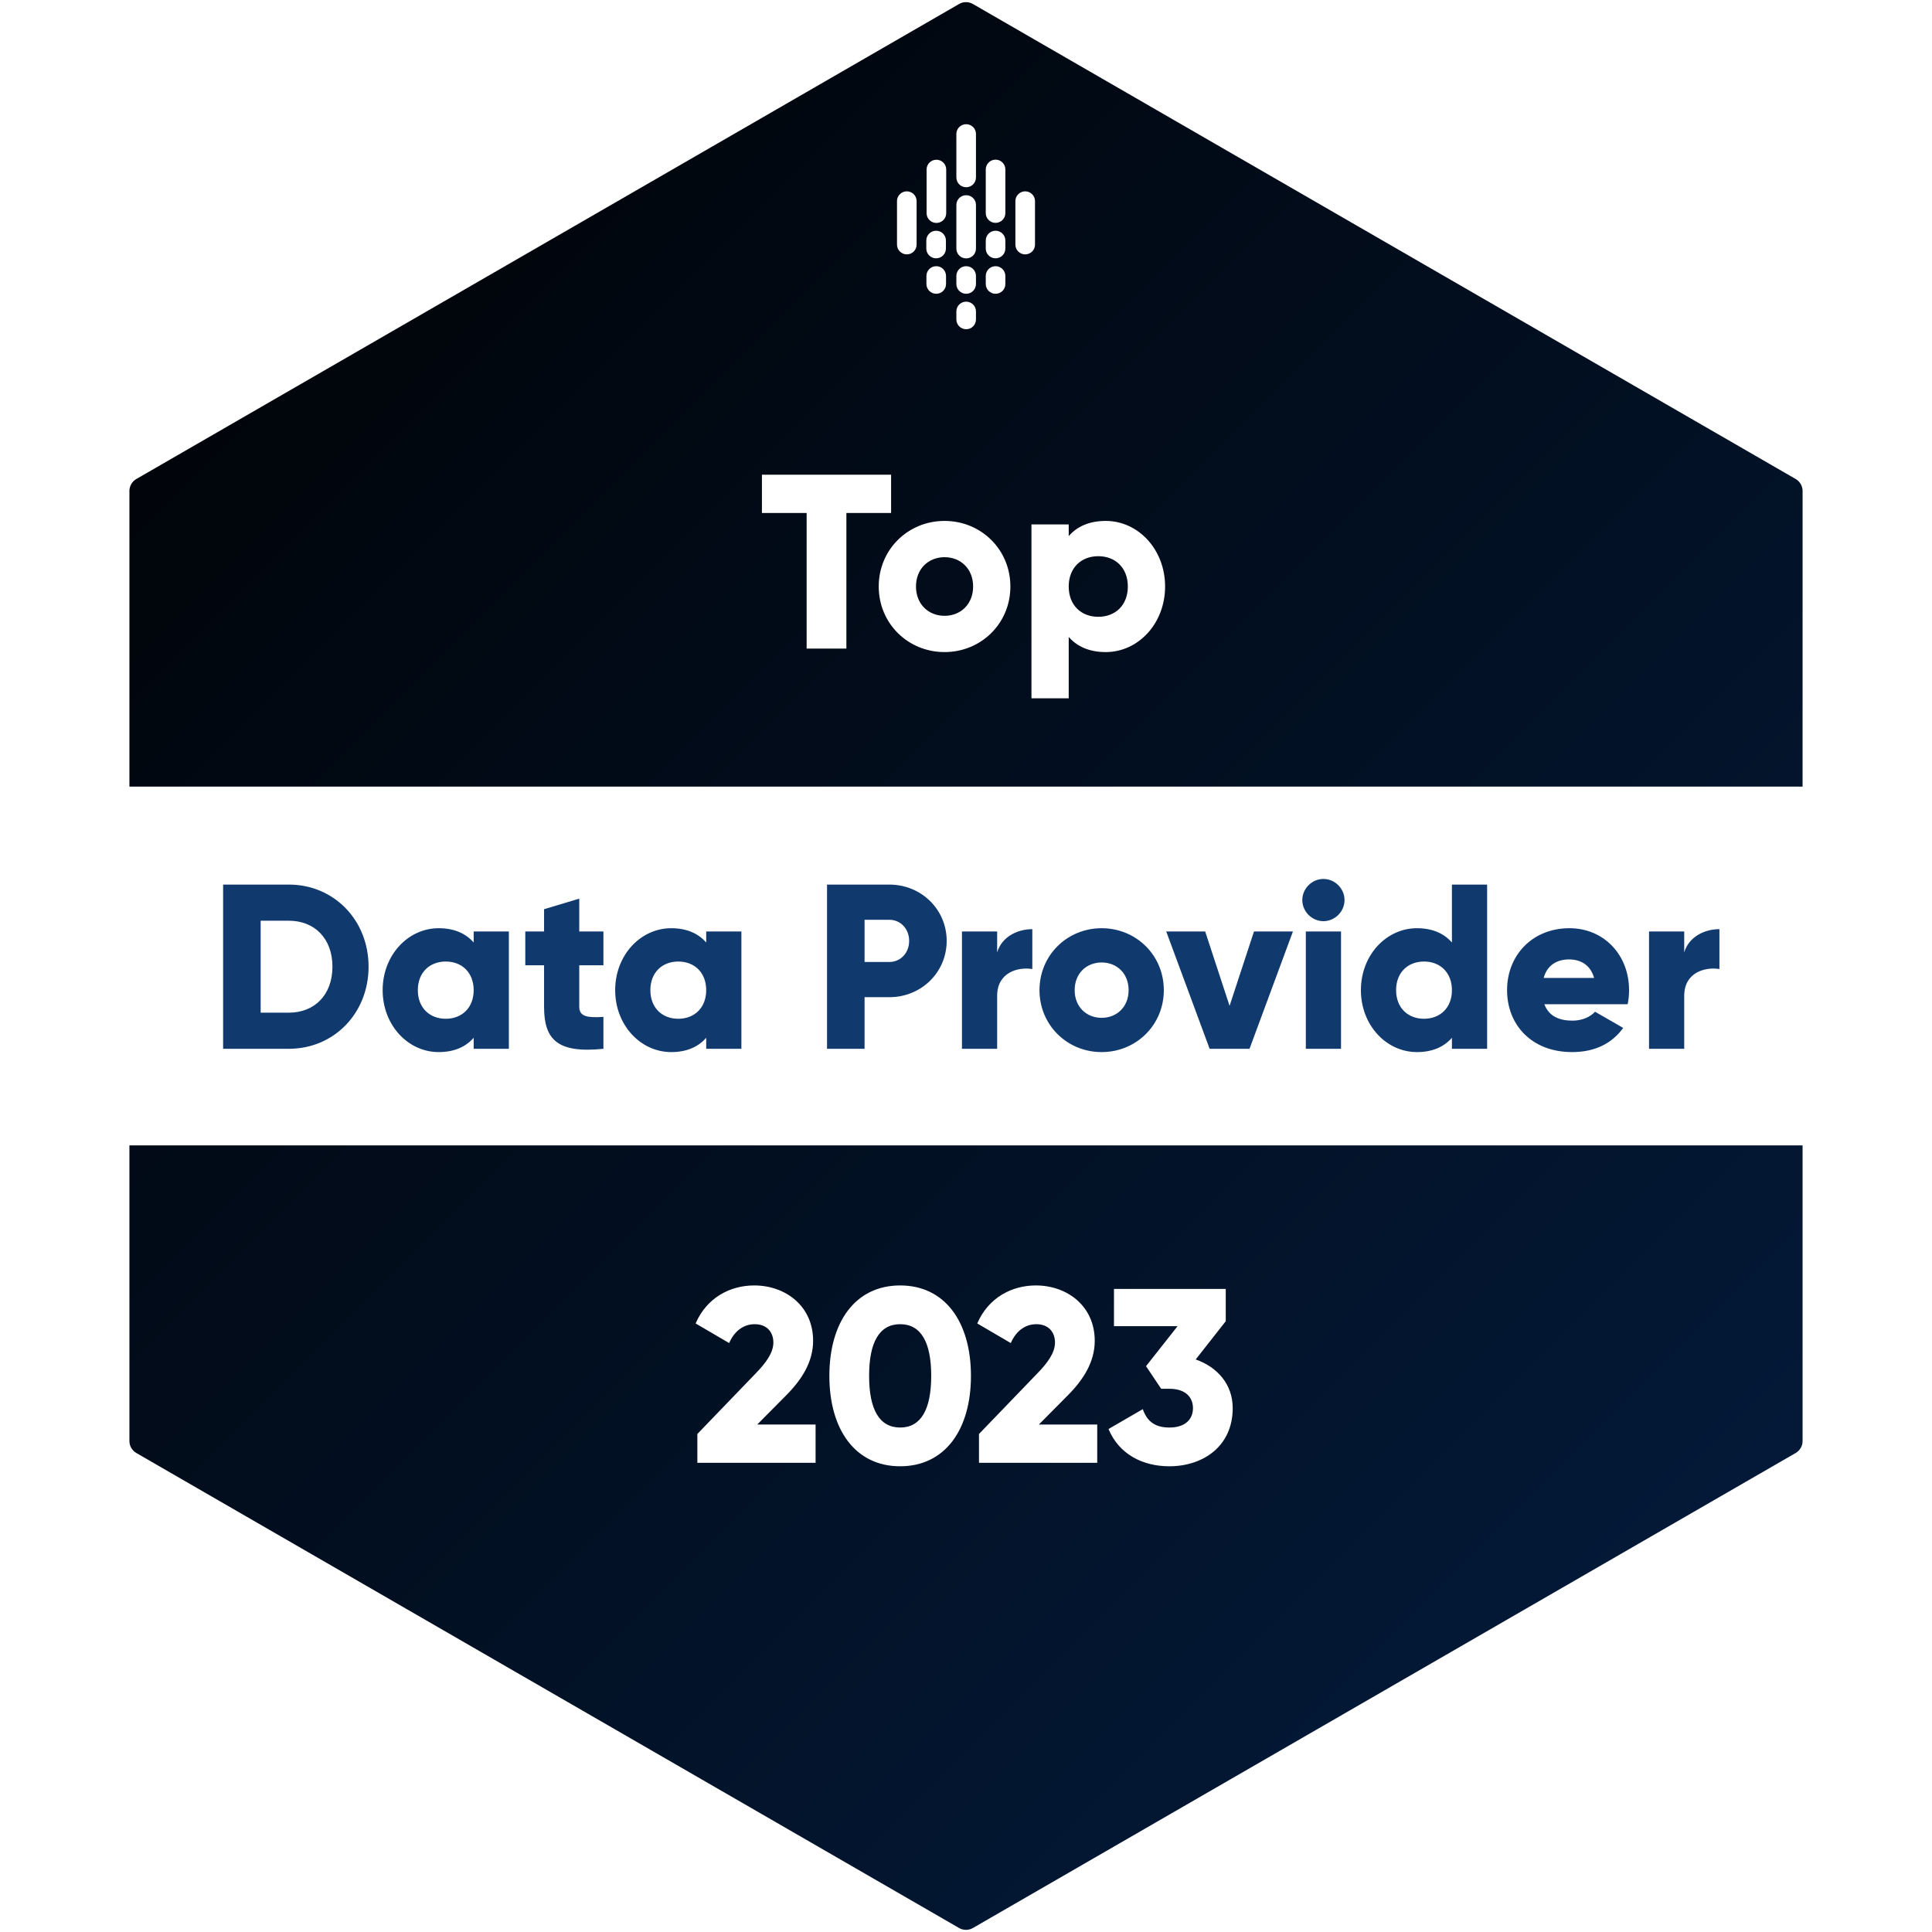
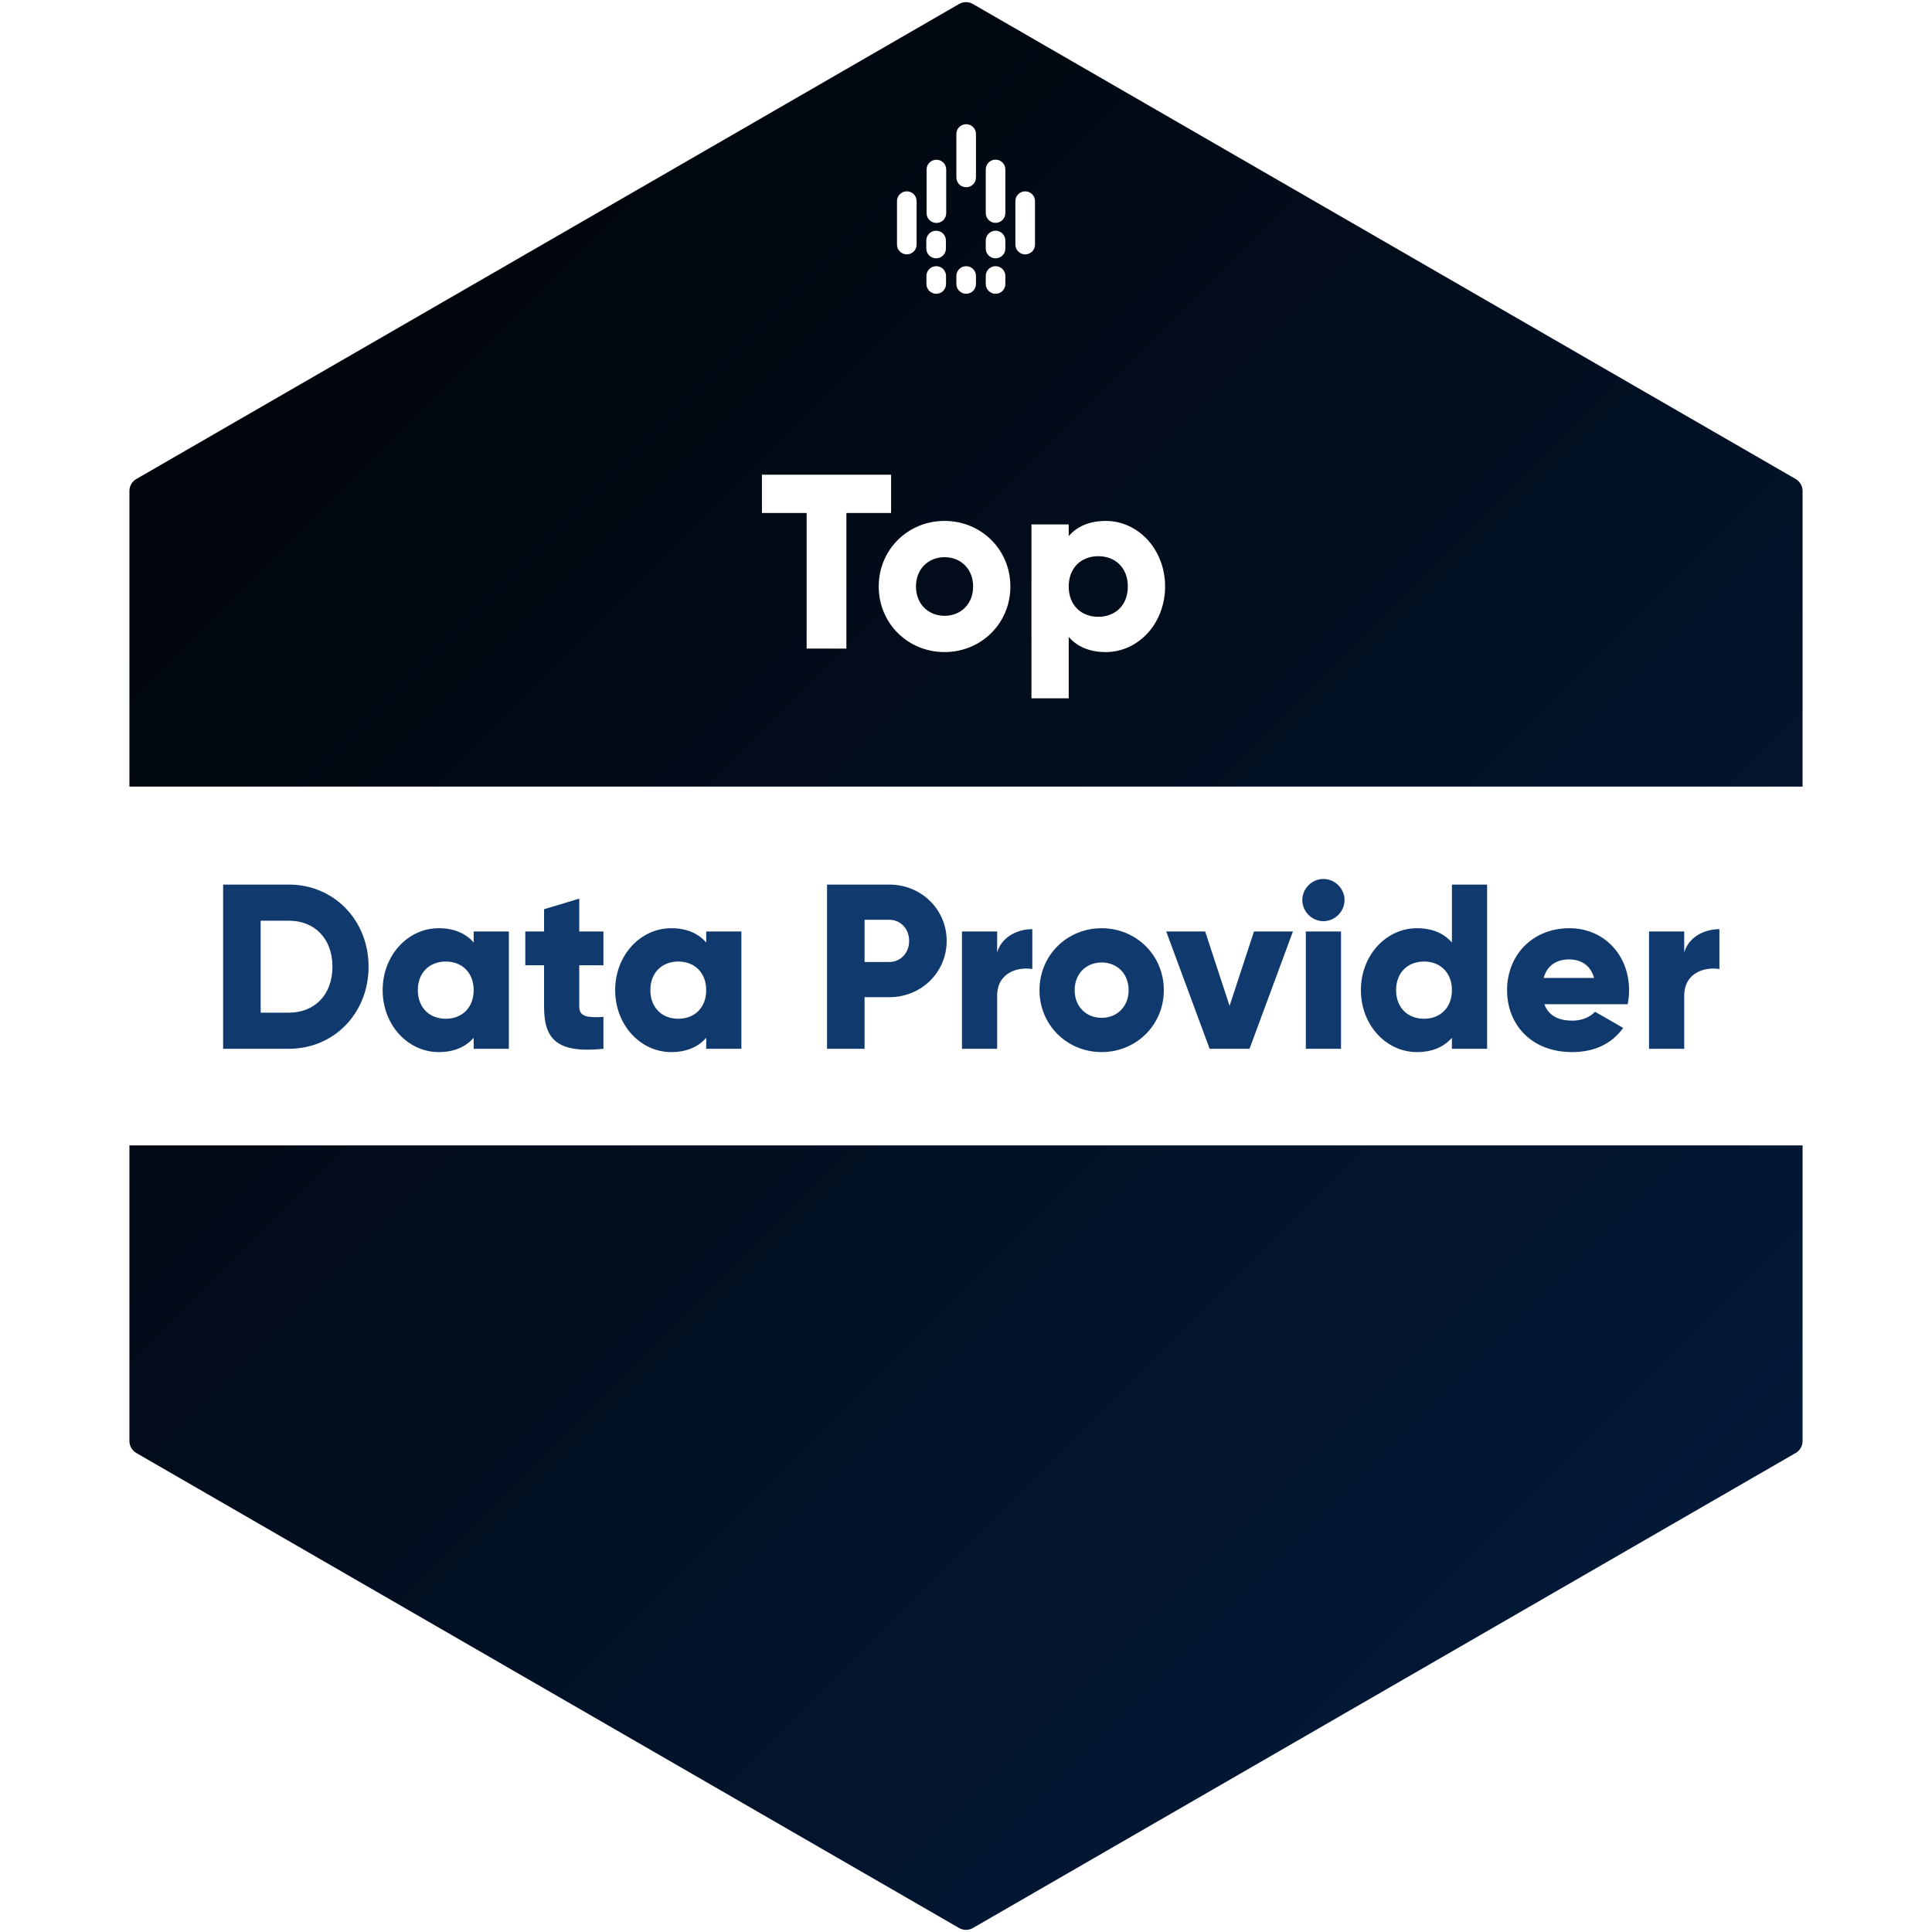
<svg xmlns="http://www.w3.org/2000/svg" width="140" height="140" viewBox="0 0 140 140" fill="none">
  <a>
    <path d="M69.5 0.289C69.809 0.11 70.191 0.11 70.5 0.289L130.122 34.711C130.431 34.89 130.622 35.22 130.622 35.577V104.423C130.622 104.78 130.431 105.11 130.122 105.289L70.5 139.711C70.191 139.89 69.809 139.89 69.5 139.711L9.878 105.289C9.569 105.11 9.378 104.78 9.378 104.423V35.577C9.378 35.22 9.569 34.89 9.878 34.711L69.5 0.289Z" fill="url(#paint0_linear_312_1185)" />
    <g filter="url(#filter0_d_312_1185)">
      <path d="M9.019 57H131V69.828V83H9L9.019 70V57Z" fill="white" />
    </g>
    <path d="M64.572 34.4V37.172H61.332V47H58.452V37.172H55.212V34.4H64.572ZM68.446 47.252C65.8 47.252 63.676 45.182 63.676 42.5C63.676 39.818 65.8 37.748 68.446 37.748C71.092 37.748 73.216 39.818 73.216 42.5C73.216 45.182 71.092 47.252 68.446 47.252ZM68.446 44.624C69.616 44.624 70.516 43.778 70.516 42.5C70.516 41.222 69.616 40.376 68.446 40.376C67.276 40.376 66.376 41.222 66.376 42.5C66.376 43.778 67.276 44.624 68.446 44.624ZM80.125 37.748C82.483 37.748 84.427 39.818 84.427 42.5C84.427 45.182 82.483 47.252 80.125 47.252C78.919 47.252 78.037 46.838 77.443 46.154V50.6H74.743V38H77.443V38.846C78.037 38.162 78.919 37.748 80.125 37.748ZM79.585 44.696C80.827 44.696 81.727 43.85 81.727 42.5C81.727 41.15 80.827 40.304 79.585 40.304C78.343 40.304 77.443 41.15 77.443 42.5C77.443 43.85 78.343 44.696 79.585 44.696Z" fill="white" />
    <path d="M20.928 64.1C24.209 64.1 26.708 66.684 26.708 70.05C26.708 73.416 24.209 76 20.928 76H16.168V64.1H20.928ZM20.928 73.382C22.798 73.382 24.09 72.09 24.09 70.05C24.09 68.01 22.798 66.718 20.928 66.718H18.888V73.382H20.928ZM34.324 67.5H36.874V76H34.324V75.201C33.763 75.847 32.93 76.238 31.791 76.238C29.564 76.238 27.728 74.283 27.728 71.75C27.728 69.217 29.564 67.262 31.791 67.262C32.93 67.262 33.763 67.653 34.324 68.299V67.5ZM32.301 73.824C33.474 73.824 34.324 73.025 34.324 71.75C34.324 70.475 33.474 69.676 32.301 69.676C31.128 69.676 30.278 70.475 30.278 71.75C30.278 73.025 31.128 73.824 32.301 73.824ZM43.726 69.948H41.975V72.957C41.975 73.688 42.604 73.756 43.726 73.688V76C40.394 76.34 39.425 75.337 39.425 72.957V69.948H38.065V67.5H39.425V65.885L41.975 65.12V67.5H43.726V69.948ZM51.174 67.5H53.724V76H51.174V75.201C50.613 75.847 49.78 76.238 48.641 76.238C46.414 76.238 44.578 74.283 44.578 71.75C44.578 69.217 46.414 67.262 48.641 67.262C49.78 67.262 50.613 67.653 51.174 68.299V67.5ZM49.151 73.824C50.324 73.824 51.174 73.025 51.174 71.75C51.174 70.475 50.324 69.676 49.151 69.676C47.978 69.676 47.128 70.475 47.128 71.75C47.128 73.025 47.978 73.824 49.151 73.824ZM64.435 64.1C66.781 64.1 68.6 65.919 68.6 68.18C68.6 70.441 66.781 72.26 64.435 72.26H62.65V76H59.93V64.1H64.435ZM64.435 69.71C65.268 69.71 65.88 69.047 65.88 68.18C65.88 67.313 65.268 66.65 64.435 66.65H62.65V69.71H64.435ZM72.257 69.013C72.597 67.874 73.736 67.33 74.806 67.33V70.22C73.752 70.05 72.257 70.475 72.257 72.158V76H69.707V67.5H72.257V69.013ZM79.829 76.238C77.331 76.238 75.325 74.283 75.325 71.75C75.325 69.217 77.331 67.262 79.829 67.262C82.329 67.262 84.335 69.217 84.335 71.75C84.335 74.283 82.329 76.238 79.829 76.238ZM79.829 73.756C80.934 73.756 81.784 72.957 81.784 71.75C81.784 70.543 80.934 69.744 79.829 69.744C78.725 69.744 77.874 70.543 77.874 71.75C77.874 72.957 78.725 73.756 79.829 73.756ZM90.868 67.5H93.69L90.545 76H87.655L84.51 67.5H87.332L89.1 72.889L90.868 67.5ZM95.9 66.752C95.067 66.752 94.37 66.055 94.37 65.222C94.37 64.389 95.067 63.692 95.9 63.692C96.733 63.692 97.43 64.389 97.43 65.222C97.43 66.055 96.733 66.752 95.9 66.752ZM94.625 76V67.5H97.175V76H94.625ZM105.212 64.1H107.762V76H105.212V75.201C104.651 75.847 103.818 76.238 102.679 76.238C100.452 76.238 98.616 74.283 98.616 71.75C98.616 69.217 100.452 67.262 102.679 67.262C103.818 67.262 104.651 67.653 105.212 68.299V64.1ZM103.189 73.824C104.362 73.824 105.212 73.025 105.212 71.75C105.212 70.475 104.362 69.676 103.189 69.676C102.016 69.676 101.166 70.475 101.166 71.75C101.166 73.025 102.016 73.824 103.189 73.824ZM111.911 72.77C112.234 73.654 113.016 73.96 113.951 73.96C114.648 73.96 115.243 73.688 115.583 73.314L117.623 74.487C116.79 75.643 115.532 76.238 113.917 76.238C111.01 76.238 109.208 74.283 109.208 71.75C109.208 69.217 111.044 67.262 113.73 67.262C116.212 67.262 118.048 69.183 118.048 71.75C118.048 72.107 118.014 72.447 117.946 72.77H111.911ZM111.86 70.866H115.515C115.243 69.88 114.478 69.523 113.713 69.523C112.744 69.523 112.098 69.999 111.86 70.866ZM122.045 69.013C122.385 67.874 123.524 67.33 124.595 67.33V70.22C123.541 70.05 122.045 70.475 122.045 72.158V76H119.495V67.5H122.045V69.013Z" fill="#10396D" />
-     <path d="M50.533 106V103.912L54.763 99.52C55.501 98.764 56.041 98.026 56.041 97.288C56.041 96.496 55.537 95.956 54.691 95.956C53.809 95.956 53.179 96.532 52.837 97.324L50.407 95.902C51.217 94.03 52.909 93.148 54.655 93.148C56.905 93.148 58.921 94.624 58.921 97.162C58.921 98.674 58.111 99.97 56.959 101.122L54.871 103.228H59.101V106H50.533ZM65.229 106.252C61.971 106.252 60.099 103.588 60.099 99.7C60.099 95.812 61.971 93.148 65.229 93.148C68.487 93.148 70.359 95.812 70.359 99.7C70.359 103.588 68.487 106.252 65.229 106.252ZM65.229 103.444C66.741 103.444 67.479 102.13 67.479 99.7C67.479 97.27 66.741 95.956 65.229 95.956C63.717 95.956 62.979 97.27 62.979 99.7C62.979 102.13 63.717 103.444 65.229 103.444ZM70.941 106V103.912L75.171 99.52C75.909 98.764 76.449 98.026 76.449 97.288C76.449 96.496 75.945 95.956 75.099 95.956C74.217 95.956 73.587 96.532 73.245 97.324L70.815 95.902C71.625 94.03 73.317 93.148 75.063 93.148C77.313 93.148 79.329 94.624 79.329 97.162C79.329 98.674 78.519 99.97 77.367 101.122L75.279 103.228H79.509V106H70.941ZM86.645 98.512C88.193 99.052 89.327 100.294 89.327 102.04C89.327 104.812 87.167 106.252 84.737 106.252C82.829 106.252 81.101 105.406 80.327 103.552L82.811 102.112C83.099 102.94 83.639 103.444 84.737 103.444C85.925 103.444 86.447 102.814 86.447 102.04C86.447 101.266 85.925 100.636 84.737 100.636H84.143L83.045 98.998L85.331 96.1H80.723V93.4H88.823V95.74L86.645 98.512Z" fill="white" />
    <path fill-rule="evenodd" clip-rule="evenodd" d="M66.421 14.572C66.421 14.182 66.103 13.865 65.711 13.865C65.71 13.865 65.71 13.865 65.71 13.865C65.318 13.865 65 14.182 65 14.572C65 15.43 65 16.868 65 17.726C65 18.117 65.318 18.433 65.71 18.433C65.71 18.433 65.71 18.433 65.711 18.433C66.103 18.433 66.421 18.117 66.421 17.726C66.421 16.868 66.421 15.43 66.421 14.572Z" fill="white" />
    <path fill-rule="evenodd" clip-rule="evenodd" d="M73.579 17.726C73.579 18.117 73.897 18.433 74.289 18.433C74.289 18.433 74.29 18.433 74.29 18.433C74.682 18.433 75 18.117 75 17.726C75 16.868 75 15.43 75 14.572C75 14.182 74.682 13.865 74.29 13.865C74.29 13.865 74.289 13.865 74.289 13.865C73.897 13.865 73.579 14.182 73.579 14.572C73.579 15.43 73.579 16.868 73.579 17.726Z" fill="white" />
    <path fill-rule="evenodd" clip-rule="evenodd" d="M68.566 12.282C68.566 11.892 68.248 11.575 67.856 11.575C67.856 11.575 67.856 11.575 67.856 11.575C67.463 11.575 67.145 11.892 67.145 12.282C67.145 13.143 67.145 14.588 67.145 15.448C67.145 15.839 67.463 16.155 67.856 16.155C67.856 16.155 67.856 16.155 67.856 16.155C68.248 16.155 68.566 15.839 68.566 15.448C68.566 14.588 68.566 13.143 68.566 12.282Z" fill="white" />
    <path fill-rule="evenodd" clip-rule="evenodd" d="M70.722 9.707C70.722 9.316 70.405 9 70.012 9C70.012 9 70.012 9 70.012 9C69.62 9 69.302 9.316 69.302 9.707C69.302 10.565 69.302 12.003 69.302 12.861C69.302 13.251 69.62 13.568 70.012 13.568C70.012 13.568 70.012 13.568 70.012 13.568C70.405 13.568 70.722 13.251 70.722 12.861C70.722 12.003 70.722 10.565 70.722 9.707Z" fill="white" />
    <path fill-rule="evenodd" clip-rule="evenodd" d="M72.852 12.276C72.852 11.886 72.534 11.569 72.142 11.569C72.142 11.569 72.142 11.569 72.142 11.569C71.75 11.569 71.432 11.886 71.432 12.276C71.432 13.137 71.432 14.582 71.432 15.442C71.432 15.833 71.75 16.149 72.142 16.149C72.142 16.149 72.142 16.149 72.142 16.149C72.534 16.149 72.852 15.833 72.852 15.442C72.852 14.582 72.852 13.137 72.852 12.276Z" fill="white" />
-     <path fill-rule="evenodd" clip-rule="evenodd" d="M70.722 14.851C70.722 14.461 70.405 14.145 70.012 14.145C69.62 14.145 69.302 14.461 69.302 14.851C69.302 15.712 69.302 17.157 69.302 18.018C69.302 18.408 69.62 18.724 70.012 18.724C70.405 18.724 70.722 18.408 70.722 18.018C70.722 17.157 70.722 15.712 70.722 14.851Z" fill="white" />
    <path fill-rule="evenodd" clip-rule="evenodd" d="M68.553 19.996C68.553 19.606 68.235 19.289 67.843 19.289C67.842 19.289 67.842 19.289 67.842 19.289C67.45 19.289 67.132 19.606 67.132 19.996C67.132 20.186 67.132 20.391 67.132 20.581C67.132 20.971 67.45 21.288 67.842 21.288C67.842 21.288 67.842 21.288 67.843 21.288C68.235 21.288 68.553 20.971 68.553 20.581C68.553 20.391 68.553 20.186 68.553 19.996Z" fill="white" />
    <path fill-rule="evenodd" clip-rule="evenodd" d="M68.545 17.427C68.545 17.037 68.227 16.72 67.835 16.72C67.835 16.72 67.834 16.72 67.834 16.72C67.442 16.72 67.124 17.037 67.124 17.427C67.124 17.617 67.124 17.822 67.124 18.012C67.124 18.402 67.442 18.718 67.834 18.718C67.834 18.718 67.835 18.718 67.835 18.718C68.227 18.718 68.545 18.402 68.545 18.012C68.545 17.822 68.545 17.617 68.545 17.427Z" fill="white" />
    <path fill-rule="evenodd" clip-rule="evenodd" d="M70.722 19.996C70.722 19.606 70.405 19.289 70.012 19.289C70.012 19.289 70.012 19.289 70.012 19.289C69.62 19.289 69.302 19.606 69.302 19.996C69.302 20.186 69.302 20.391 69.302 20.581C69.302 20.971 69.62 21.288 70.012 21.288C70.012 21.288 70.012 21.288 70.012 21.288C70.405 21.288 70.722 20.971 70.722 20.581C70.722 20.391 70.722 20.186 70.722 19.996Z" fill="white" />
    <path fill-rule="evenodd" clip-rule="evenodd" d="M72.852 17.427C72.852 17.037 72.534 16.72 72.142 16.72C71.75 16.72 71.432 17.037 71.432 17.427C71.432 17.617 71.432 17.822 71.432 18.012C71.432 18.402 71.75 18.718 72.142 18.718C72.534 18.718 72.852 18.402 72.852 18.012C72.852 17.822 72.852 17.617 72.852 17.427Z" fill="white" />
-     <path fill-rule="evenodd" clip-rule="evenodd" d="M70.722 22.566C70.722 22.175 70.405 21.859 70.012 21.859C70.012 21.859 70.012 21.859 70.012 21.859C69.62 21.859 69.302 22.175 69.302 22.566C69.302 22.755 69.302 22.96 69.302 23.15C69.302 23.541 69.62 23.857 70.012 23.857C70.012 23.857 70.012 23.857 70.012 23.857C70.405 23.857 70.722 23.541 70.722 23.15C70.722 22.96 70.722 22.755 70.722 22.566Z" fill="white" />
    <path fill-rule="evenodd" clip-rule="evenodd" d="M72.852 19.996C72.852 19.606 72.534 19.289 72.142 19.289C72.142 19.289 72.142 19.289 72.142 19.289C71.75 19.289 71.432 19.606 71.432 19.996C71.432 20.186 71.432 20.391 71.432 20.581C71.432 20.971 71.75 21.288 72.142 21.288C72.142 21.288 72.142 21.288 72.142 21.288C72.534 21.288 72.852 20.971 72.852 20.581C72.852 20.391 72.852 20.186 72.852 19.996Z" fill="white" />
    <defs>
      <filter id="filter0_d_312_1185" x="1" y="51" width="138" height="42" color-interpolation-filters="sRGB">
        <feGaussianBlur stdDeviation="4" />
      </filter>
      <linearGradient id="paint0_linear_312_1185" x1="-70" y1="70" x2="70" y2="210" gradientUnits="userSpaceOnUse">
        <stop stop-color="#307FE2" />
        <stop offset="1" stop-color="#041E42" />
      </linearGradient>
    </defs>
  </a>
</svg>